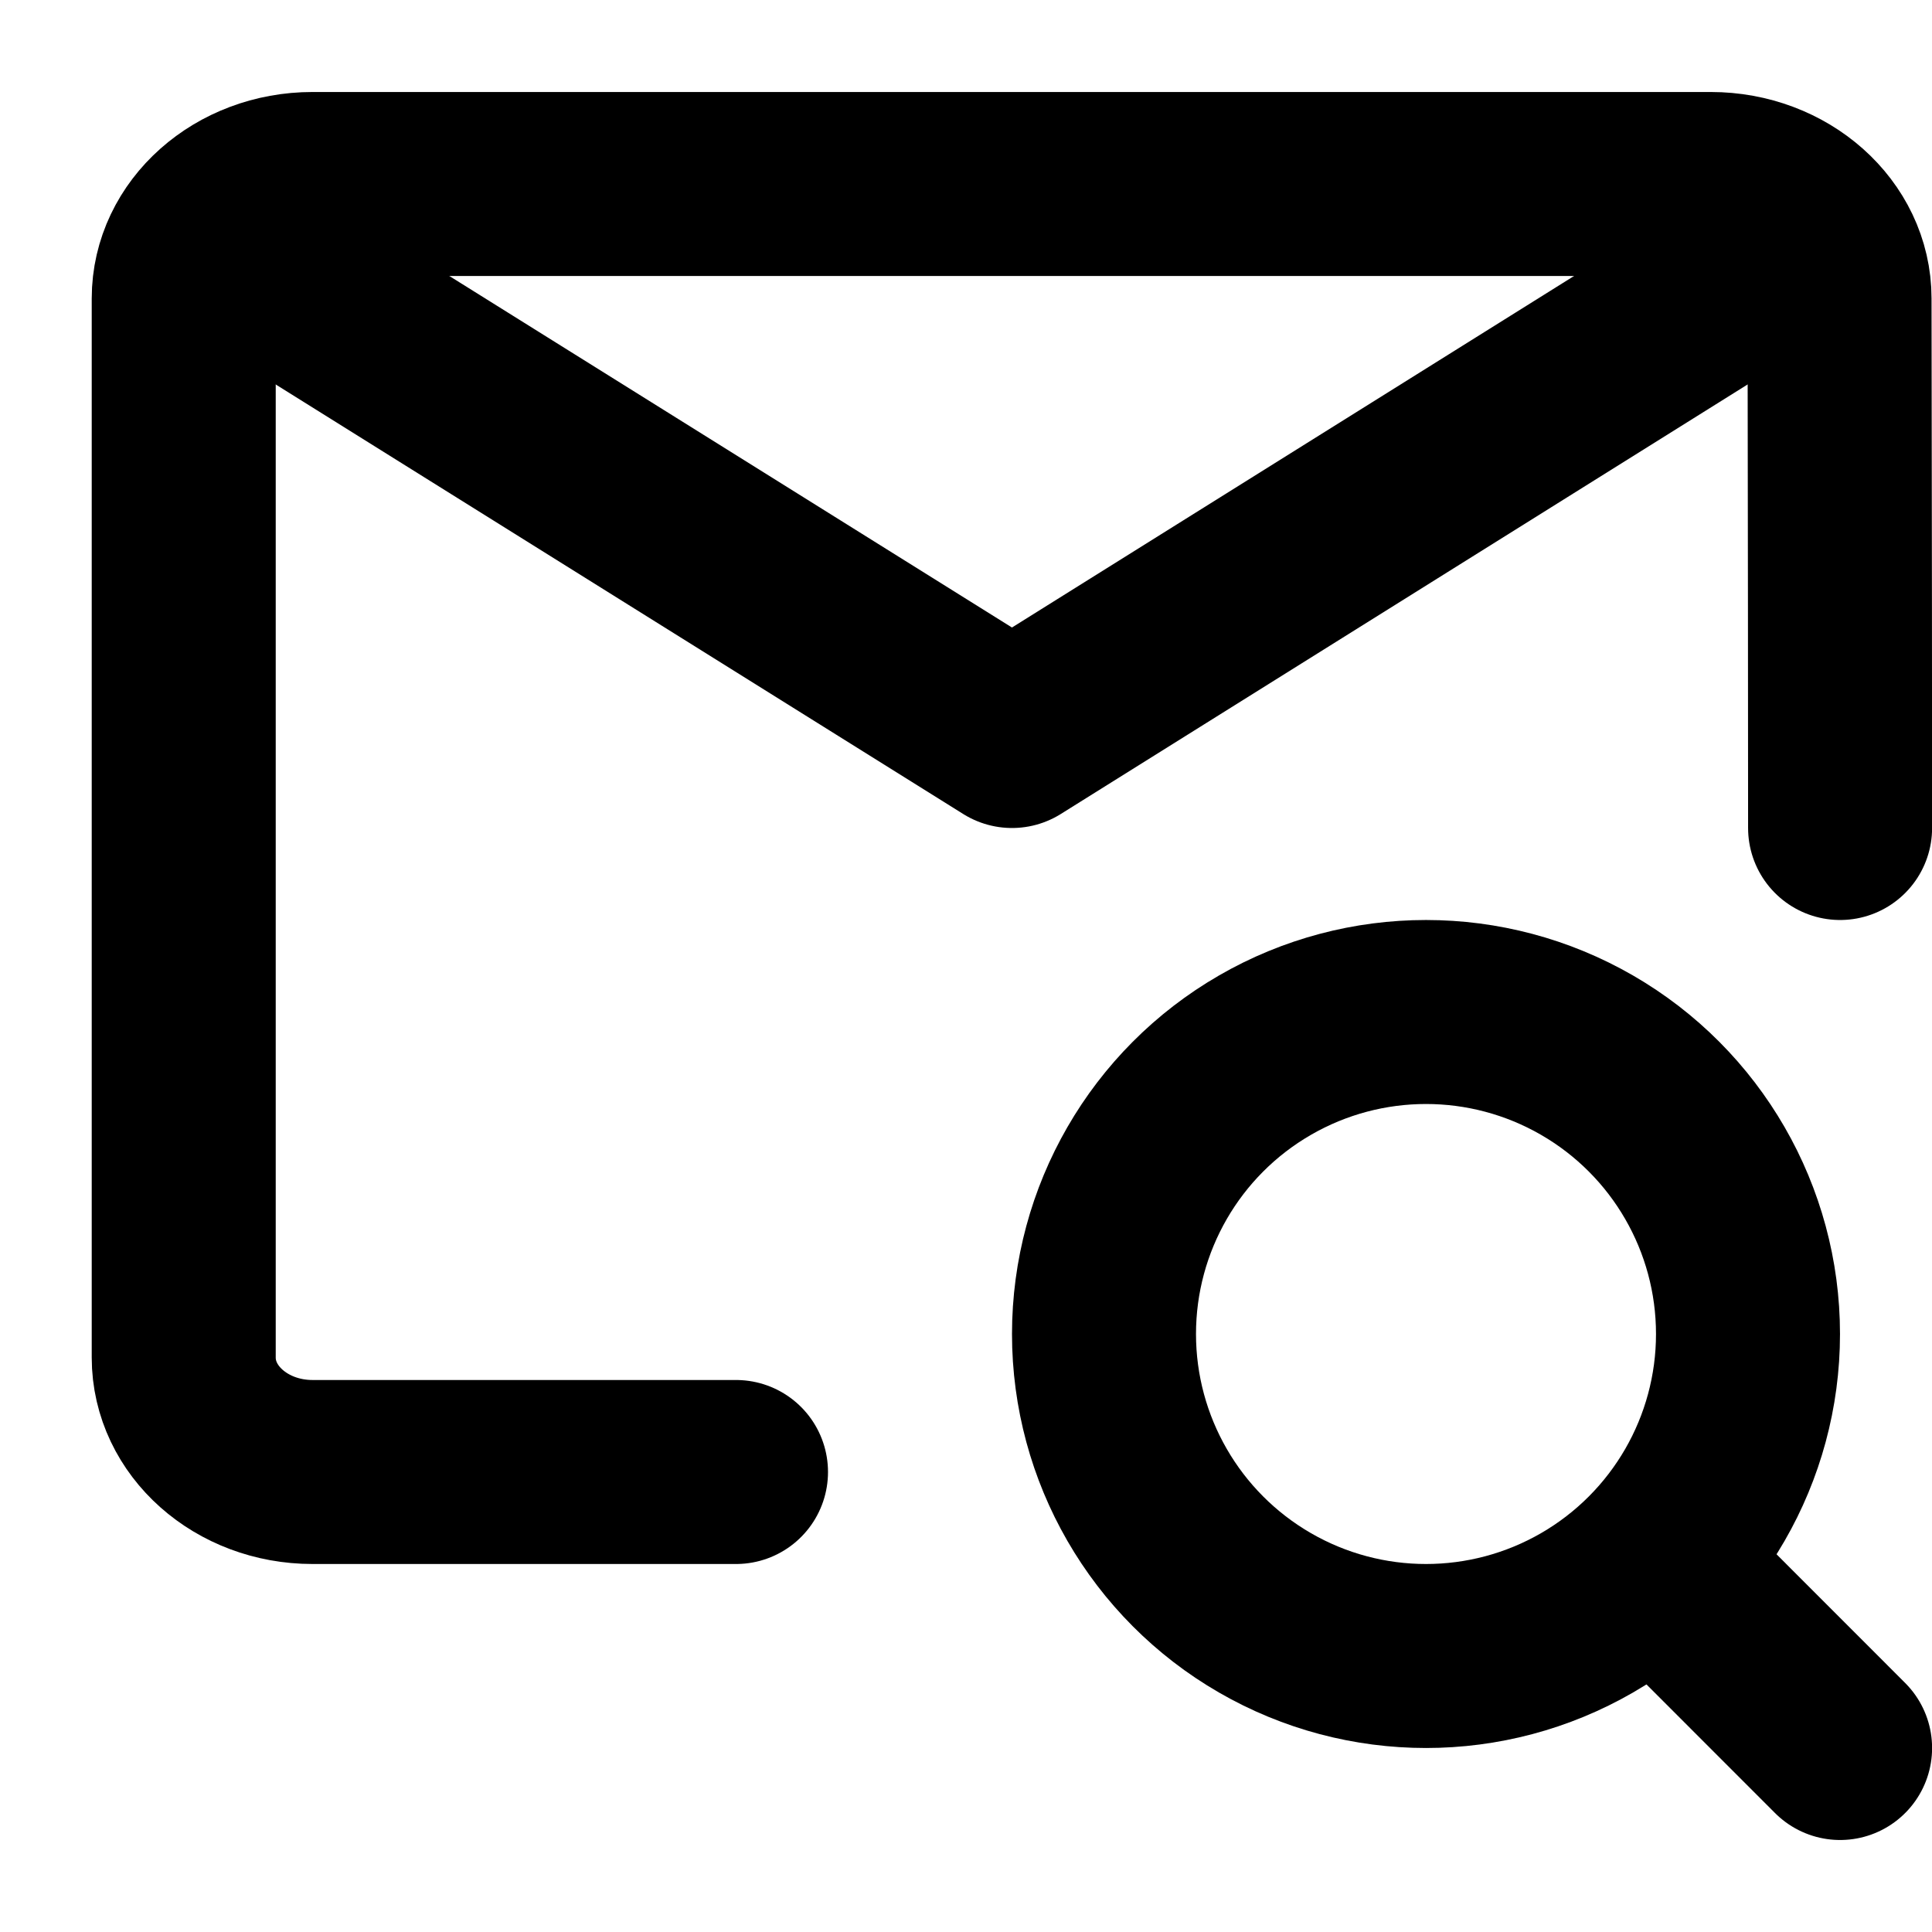
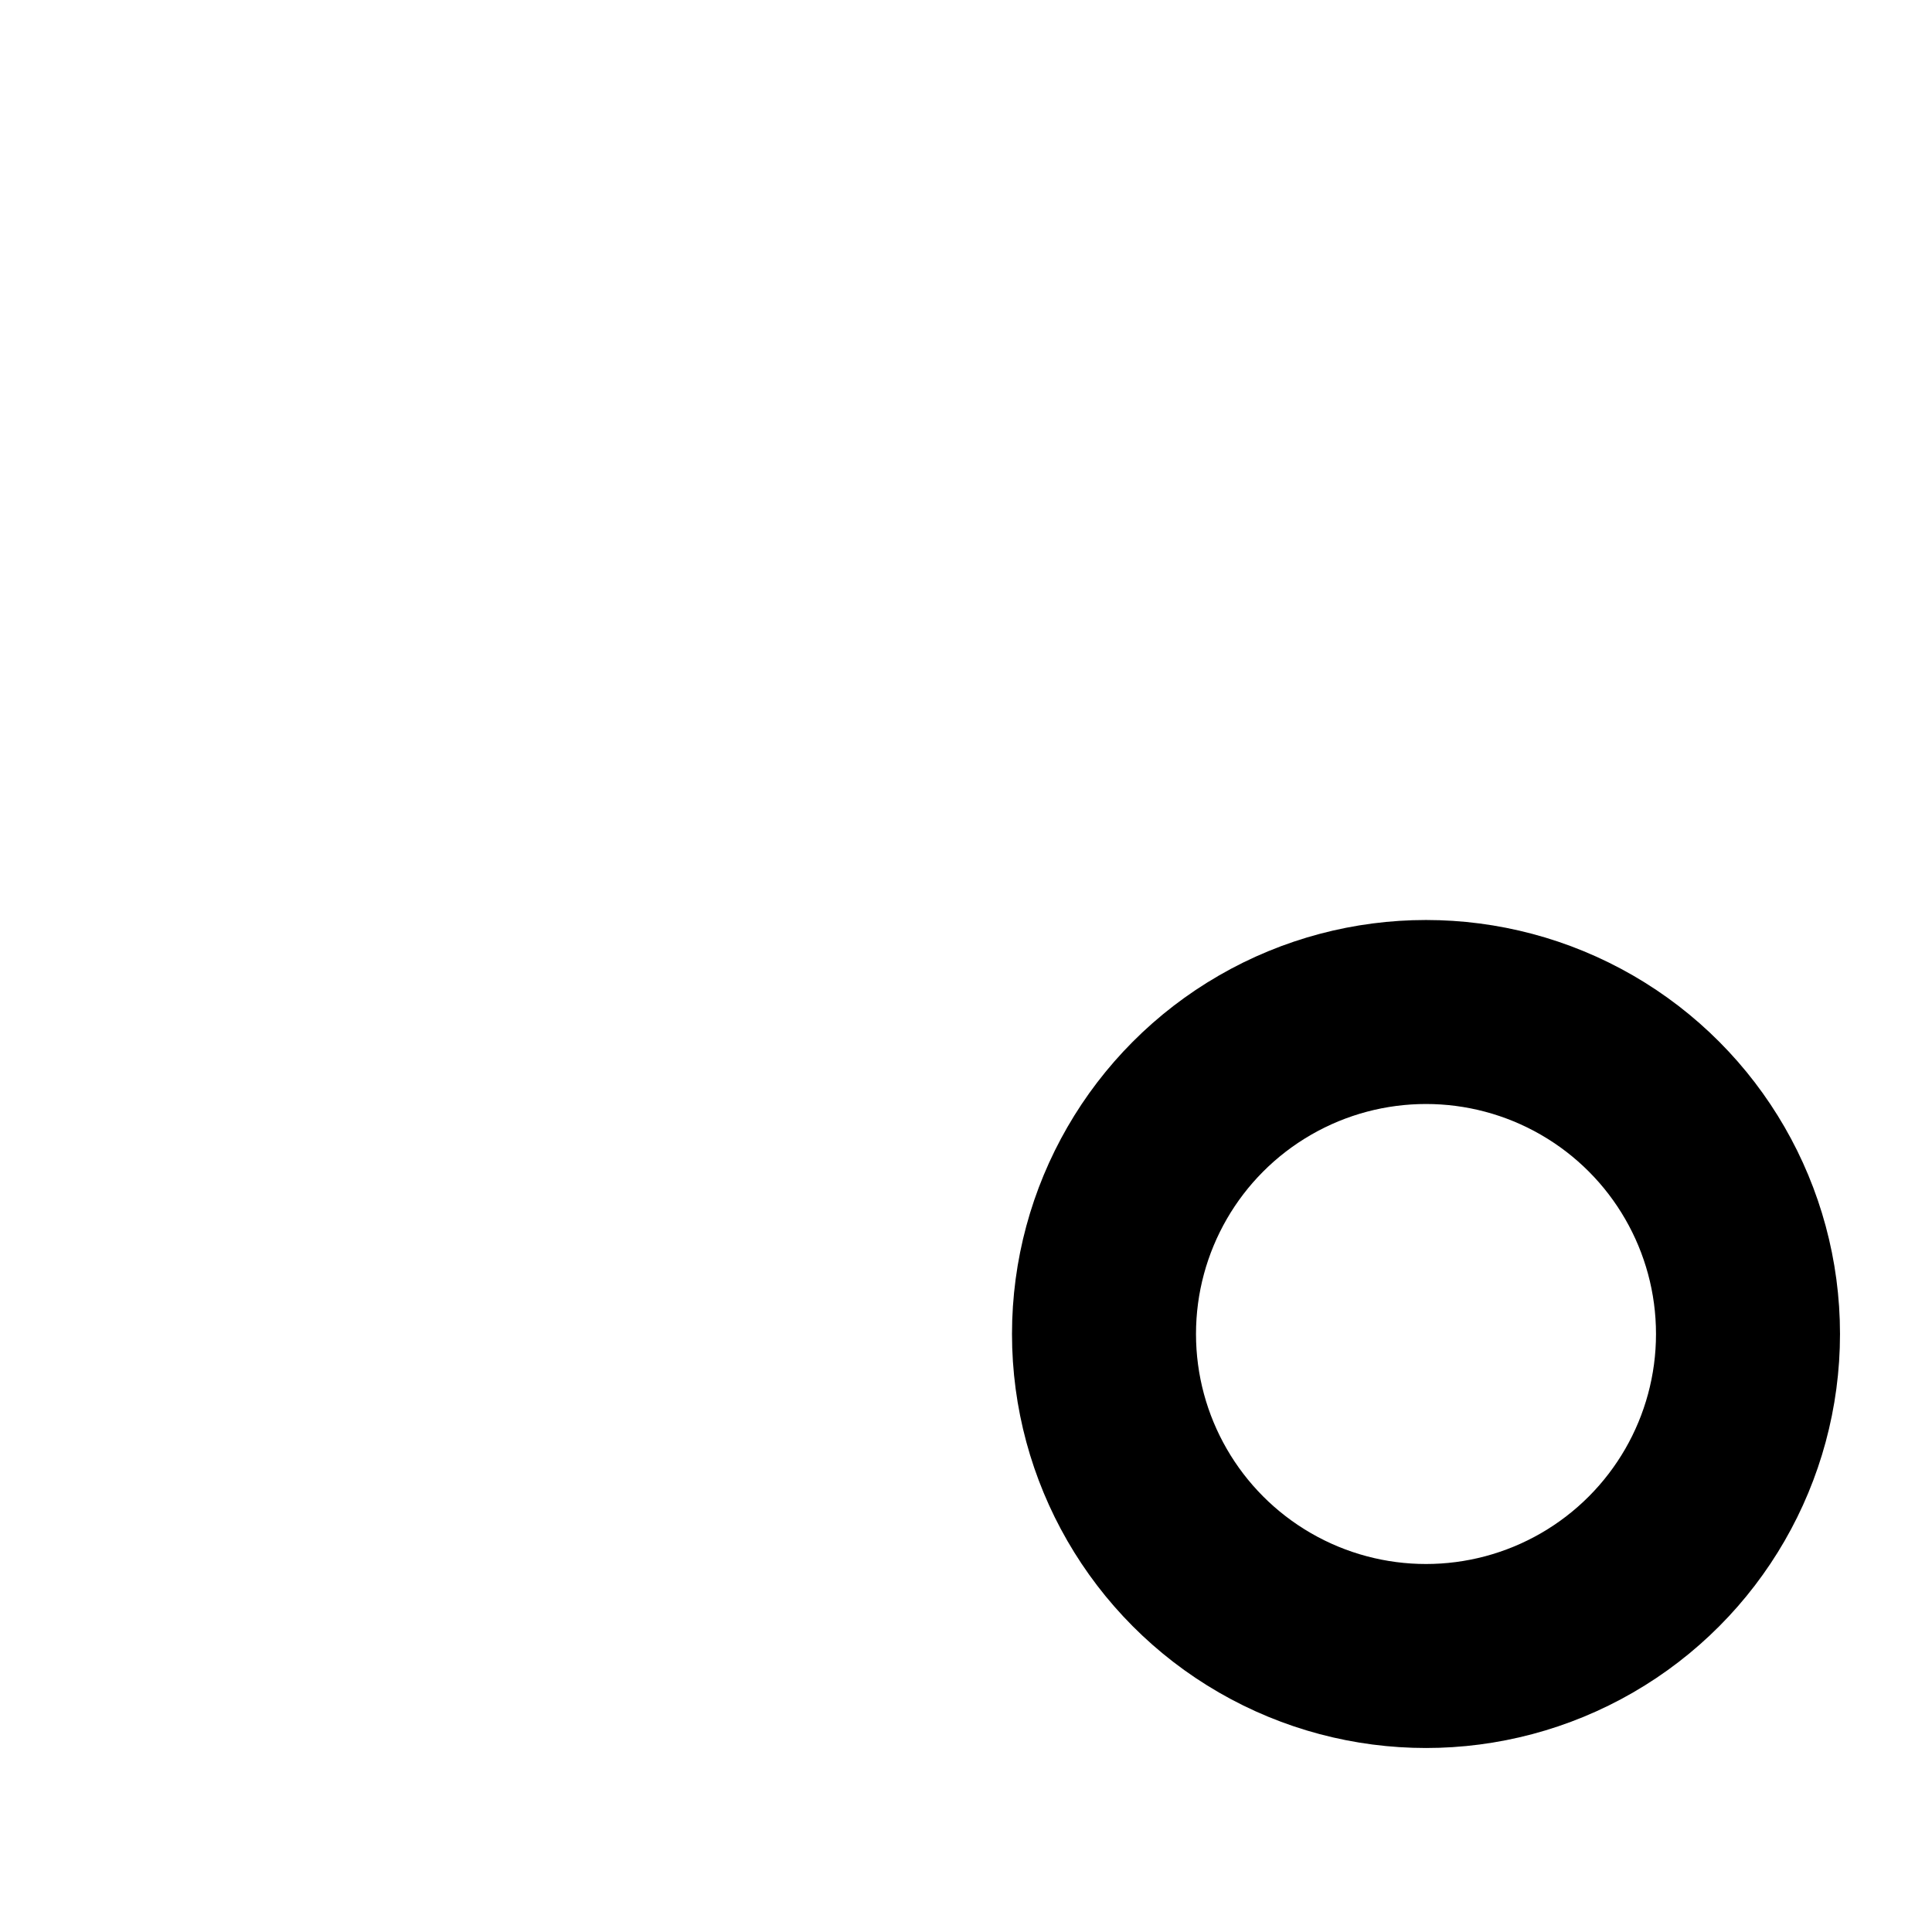
<svg xmlns="http://www.w3.org/2000/svg" width="800px" height="800px" viewBox="0 -1 21 21" version="1.1">
  <title>communication / 5 - communication, email, search, magnifier, envelope, mail, message icon</title>
  <g id="Free-Icons" stroke="none" stroke-width="1" fill="none" fill-rule="evenodd" stroke-linecap="round" stroke-linejoin="round">
    <g transform="translate(-1042, -83)" id="Group" stroke="#000000" stroke-width="2">
      <g transform="translate(1041, 80)" id="Shape">
-         <line x1="19.002" y1="19" x2="21.001" y2="21">
- 
- </line>
        <circle cx="16.5" cy="16.5" r="3.5">

</circle>
-         <polyline points="3.997 5 12 10 19.995 5">
- 
- </polyline>
-         <path d="M9,18 C7.231,18 7.696,18 4.397,18 C3.623,18 2.997,17.443 2.997,16.756 L2.997,5.244 C2.997,4.557 3.623,4 4.397,4 L19.595,4 C20.368,4 20.995,4.557 20.995,5.244 C20.999,7.808 21.001,9.727 21.001,11">
- 
- </path>
      </g>
    </g>
  </g>
</svg>